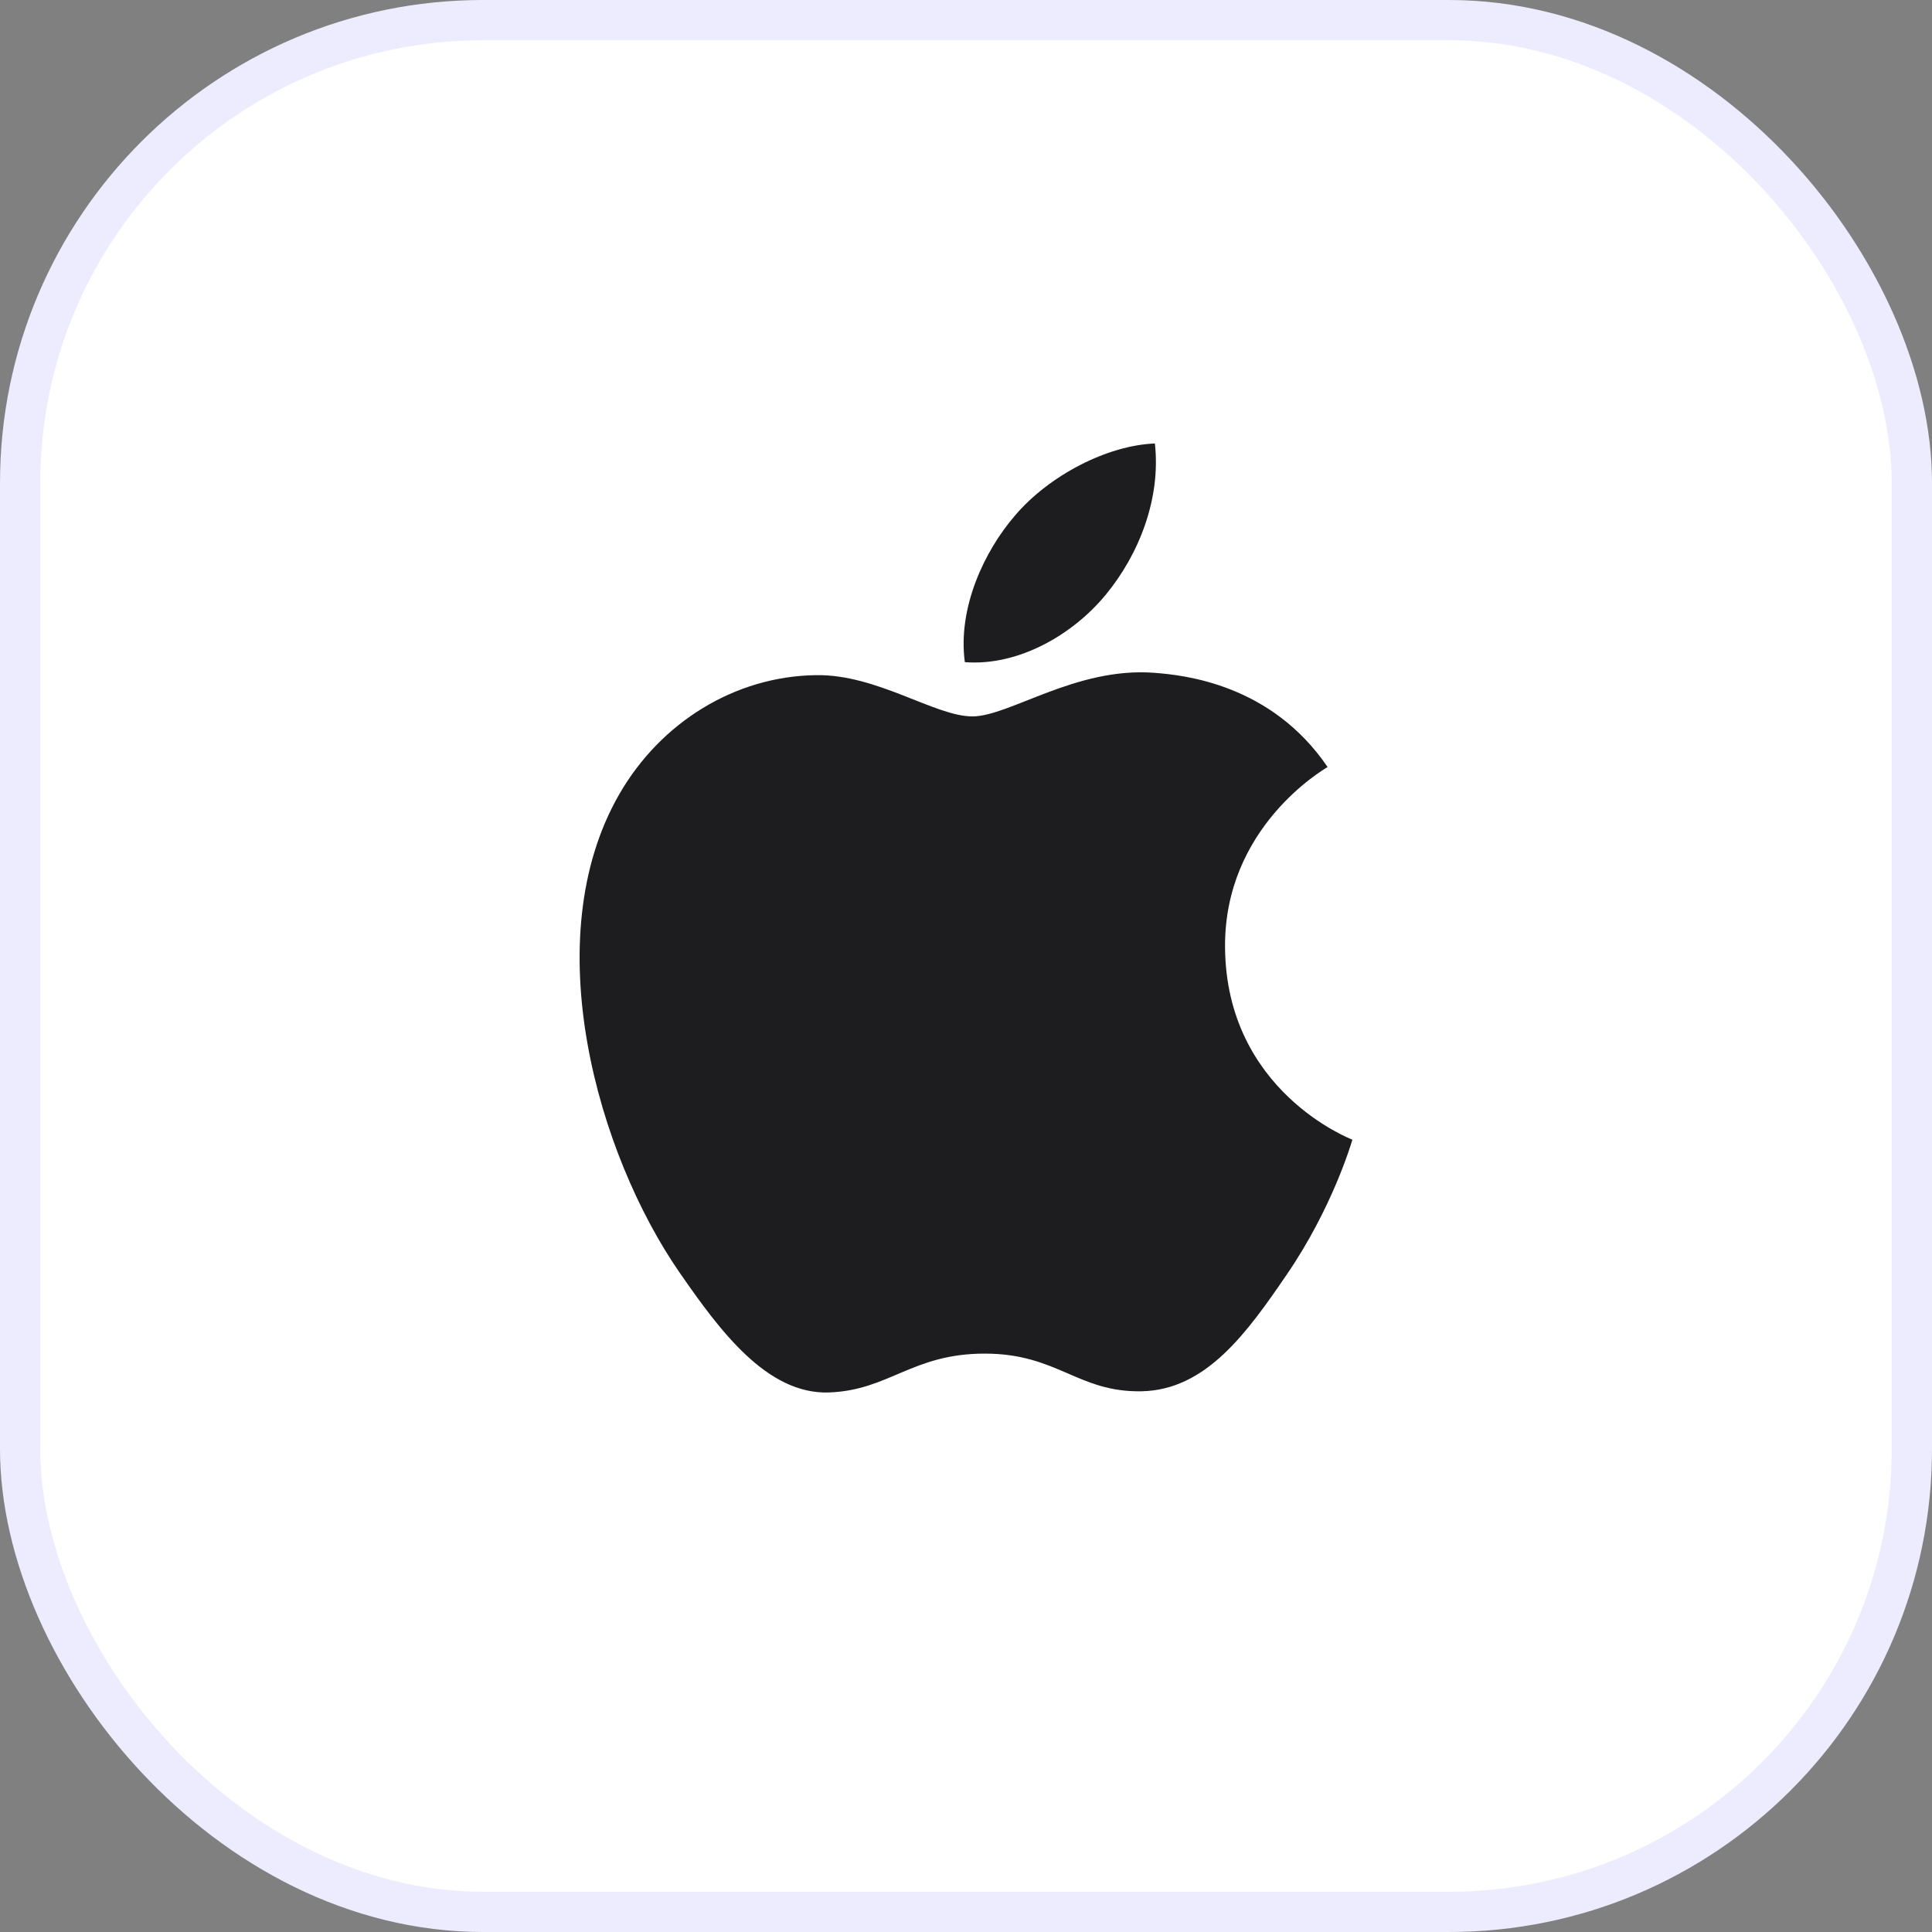
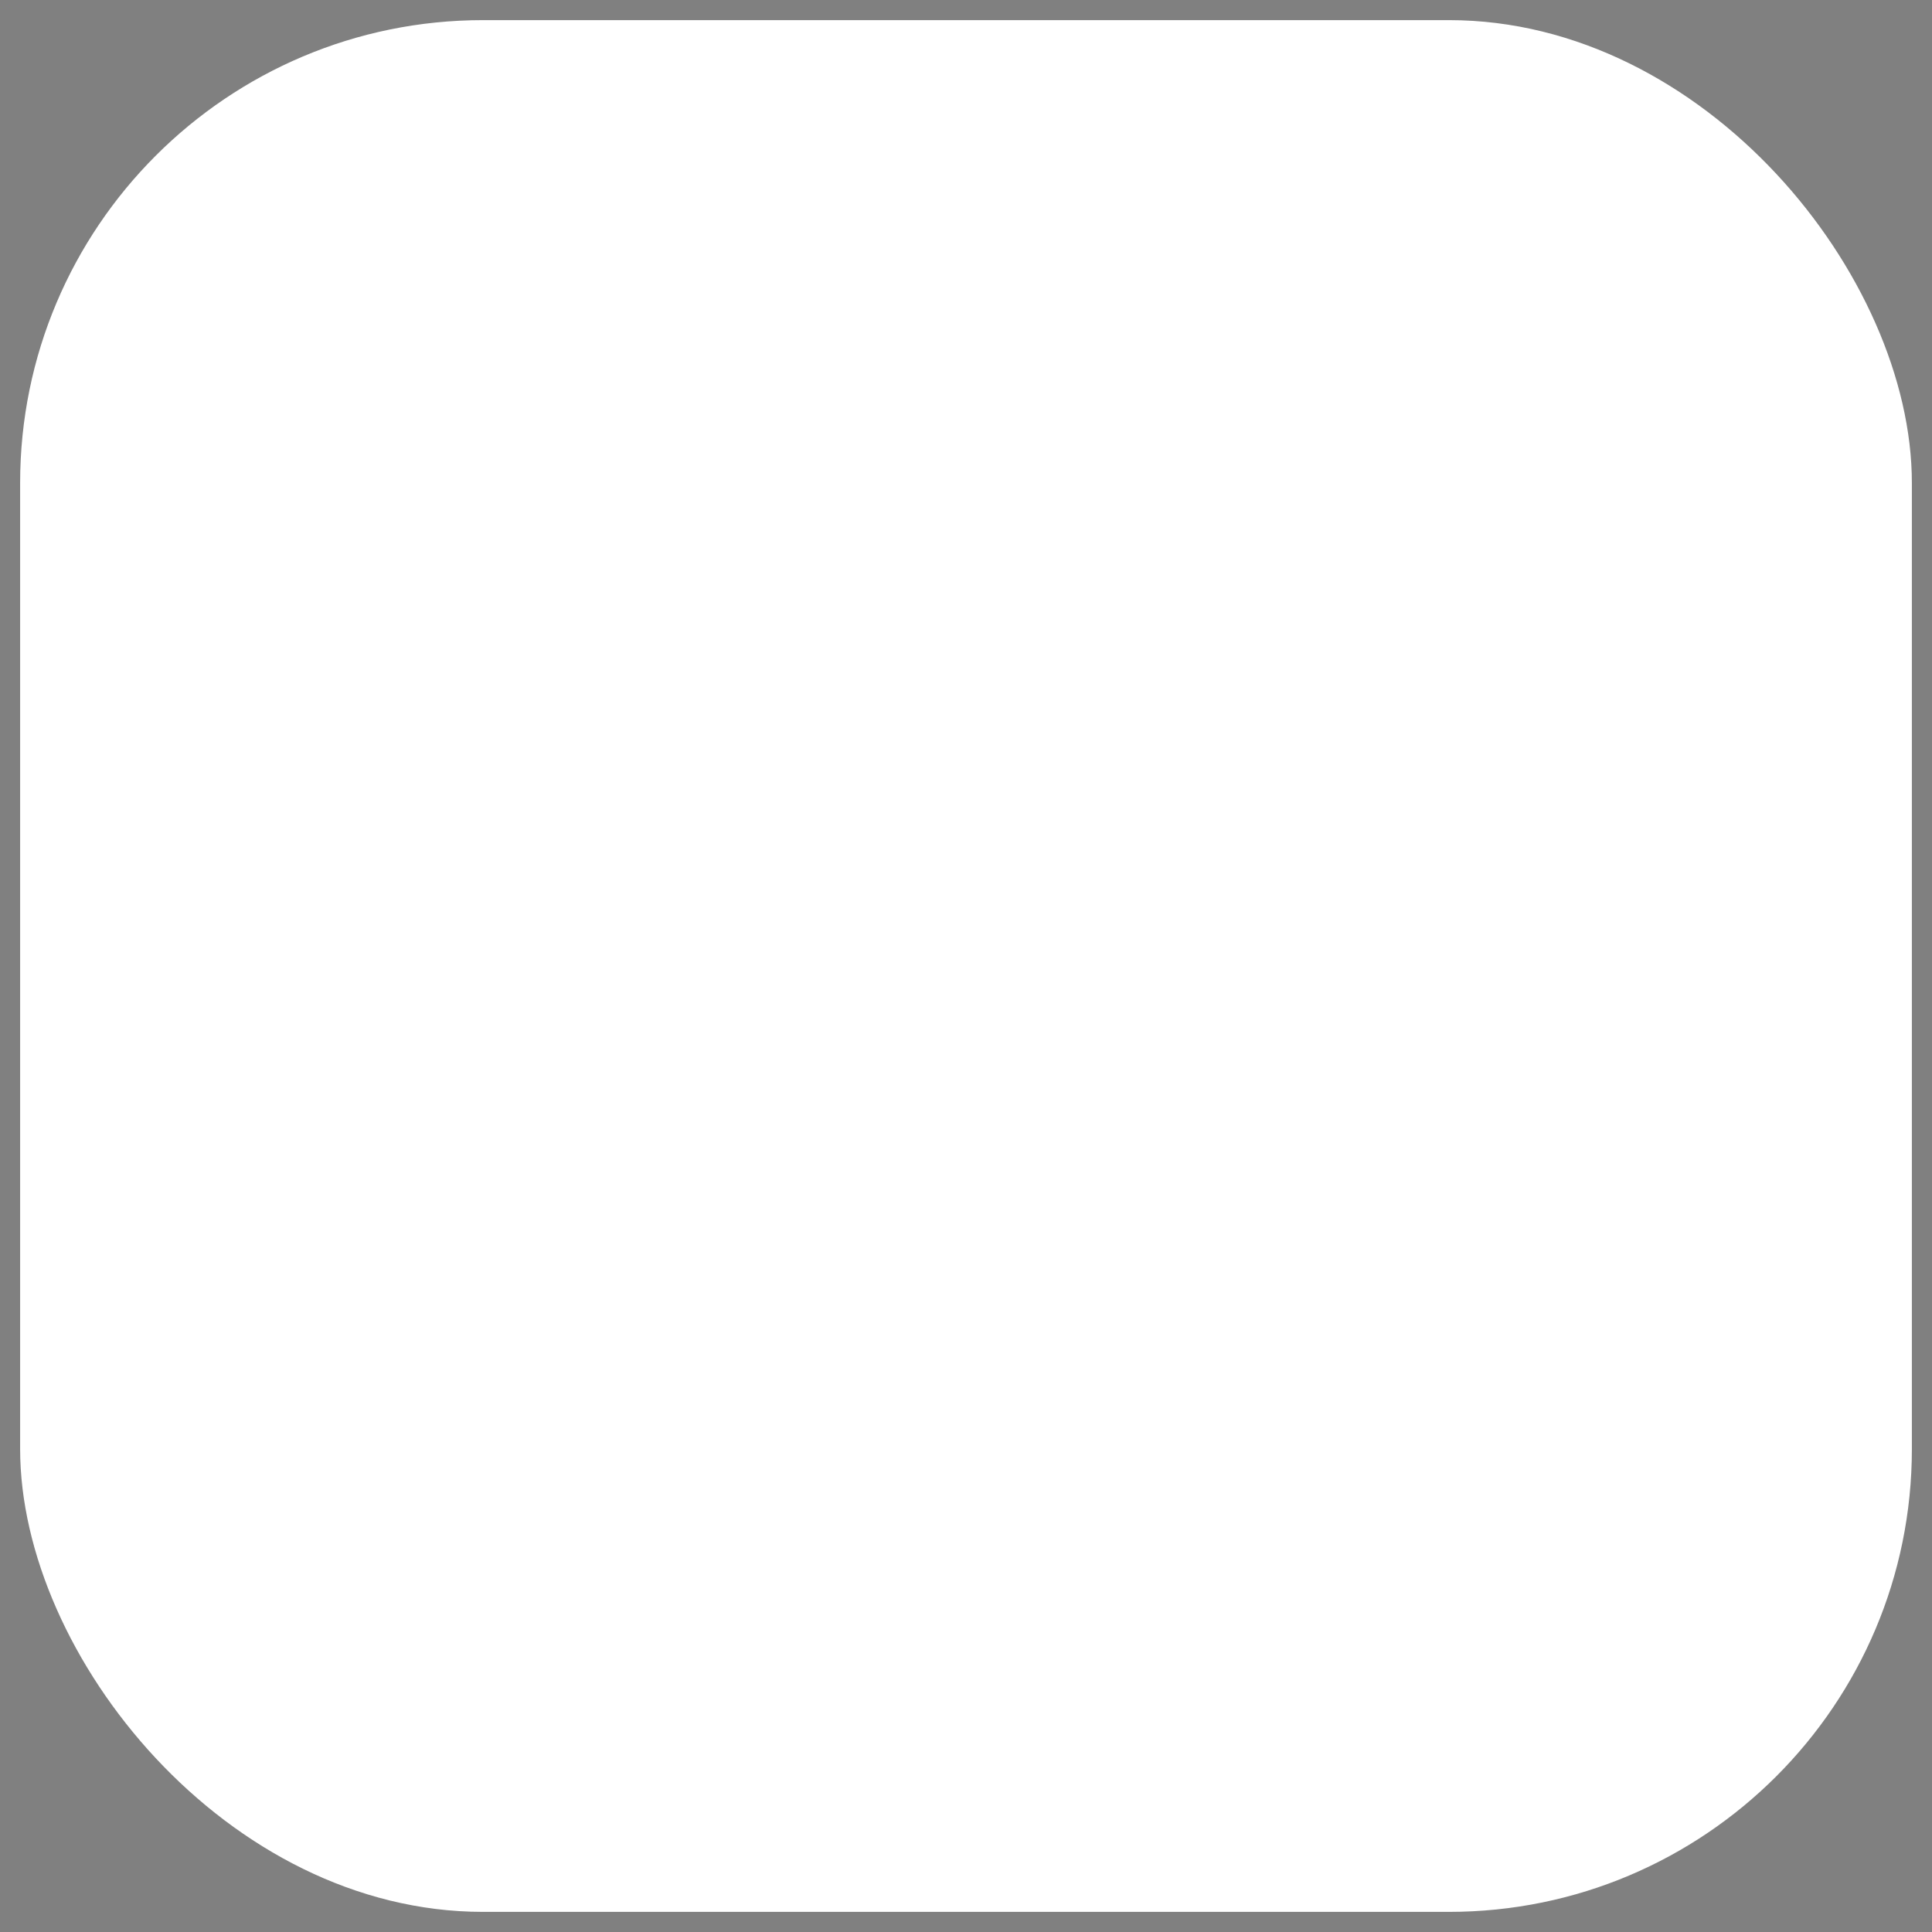
<svg xmlns="http://www.w3.org/2000/svg" width="48" height="48" viewBox="0 0 48 48" fill="none">
  <rect x="0" y="0" width="48" height="48" fill="#808080" stroke="none" />
  <rect x="0.5" y="0.5" width="47" height="47" rx="11.5" fill="white" />
-   <rect x="0.5" y="0.5" width="47" height="47" rx="11.5" stroke="#ECECFE" />
-   <path d="M32.984 19.057C32.872 19.126 30.408 20.561 30.436 23.544C30.467 27.113 33.565 28.301 33.6 28.315C33.573 28.4 33.105 30.008 31.968 31.668C30.985 33.106 29.966 34.537 28.359 34.566C26.78 34.595 26.271 33.63 24.467 33.63C22.662 33.63 22.097 34.537 20.604 34.595C19.052 34.654 17.871 33.042 16.881 31.612C14.856 28.684 13.308 23.338 15.387 19.73C16.419 17.939 18.263 16.804 20.264 16.774C21.788 16.745 23.226 17.799 24.158 17.799C25.077 17.799 26.724 16.571 28.665 16.715C29.426 16.771 31.585 16.998 32.984 19.057ZM27.467 14.782C28.291 13.786 28.846 12.398 28.693 11.018C27.507 11.065 26.072 11.808 25.221 12.804C24.458 13.686 23.789 15.099 23.971 16.451C25.293 16.553 26.643 15.779 27.467 14.782Z" fill="#1D1D1F" />
</svg>